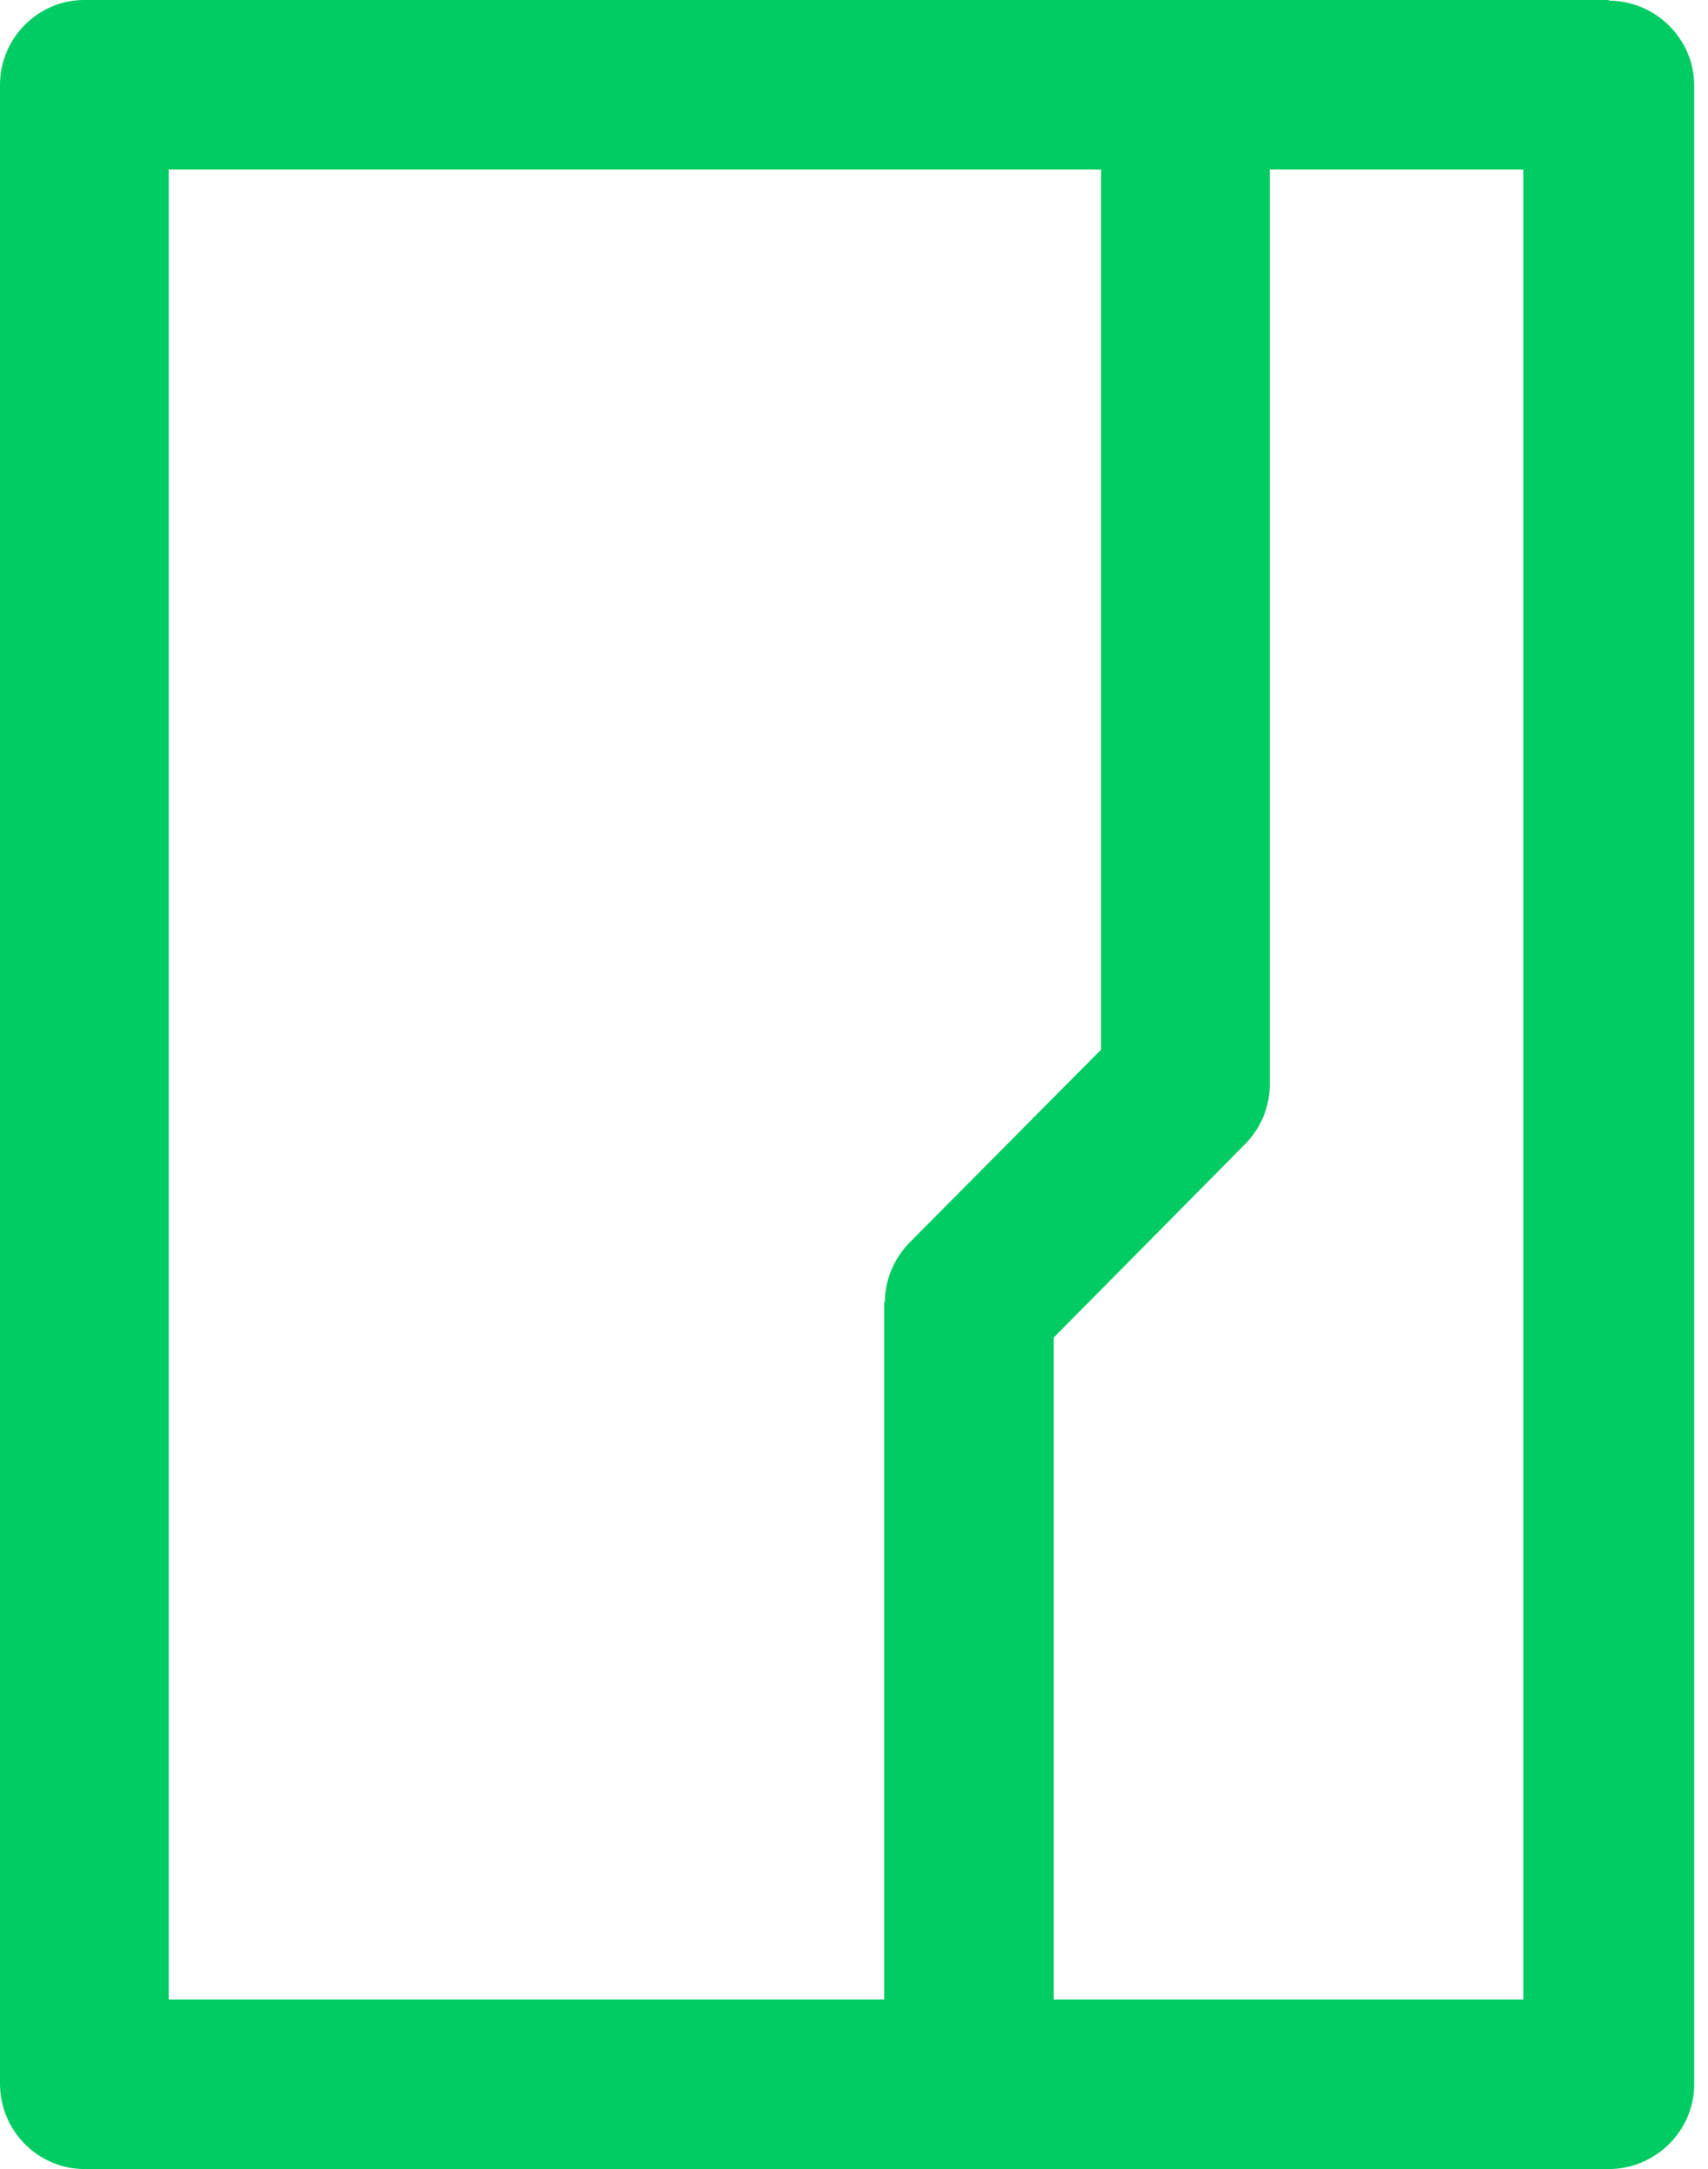
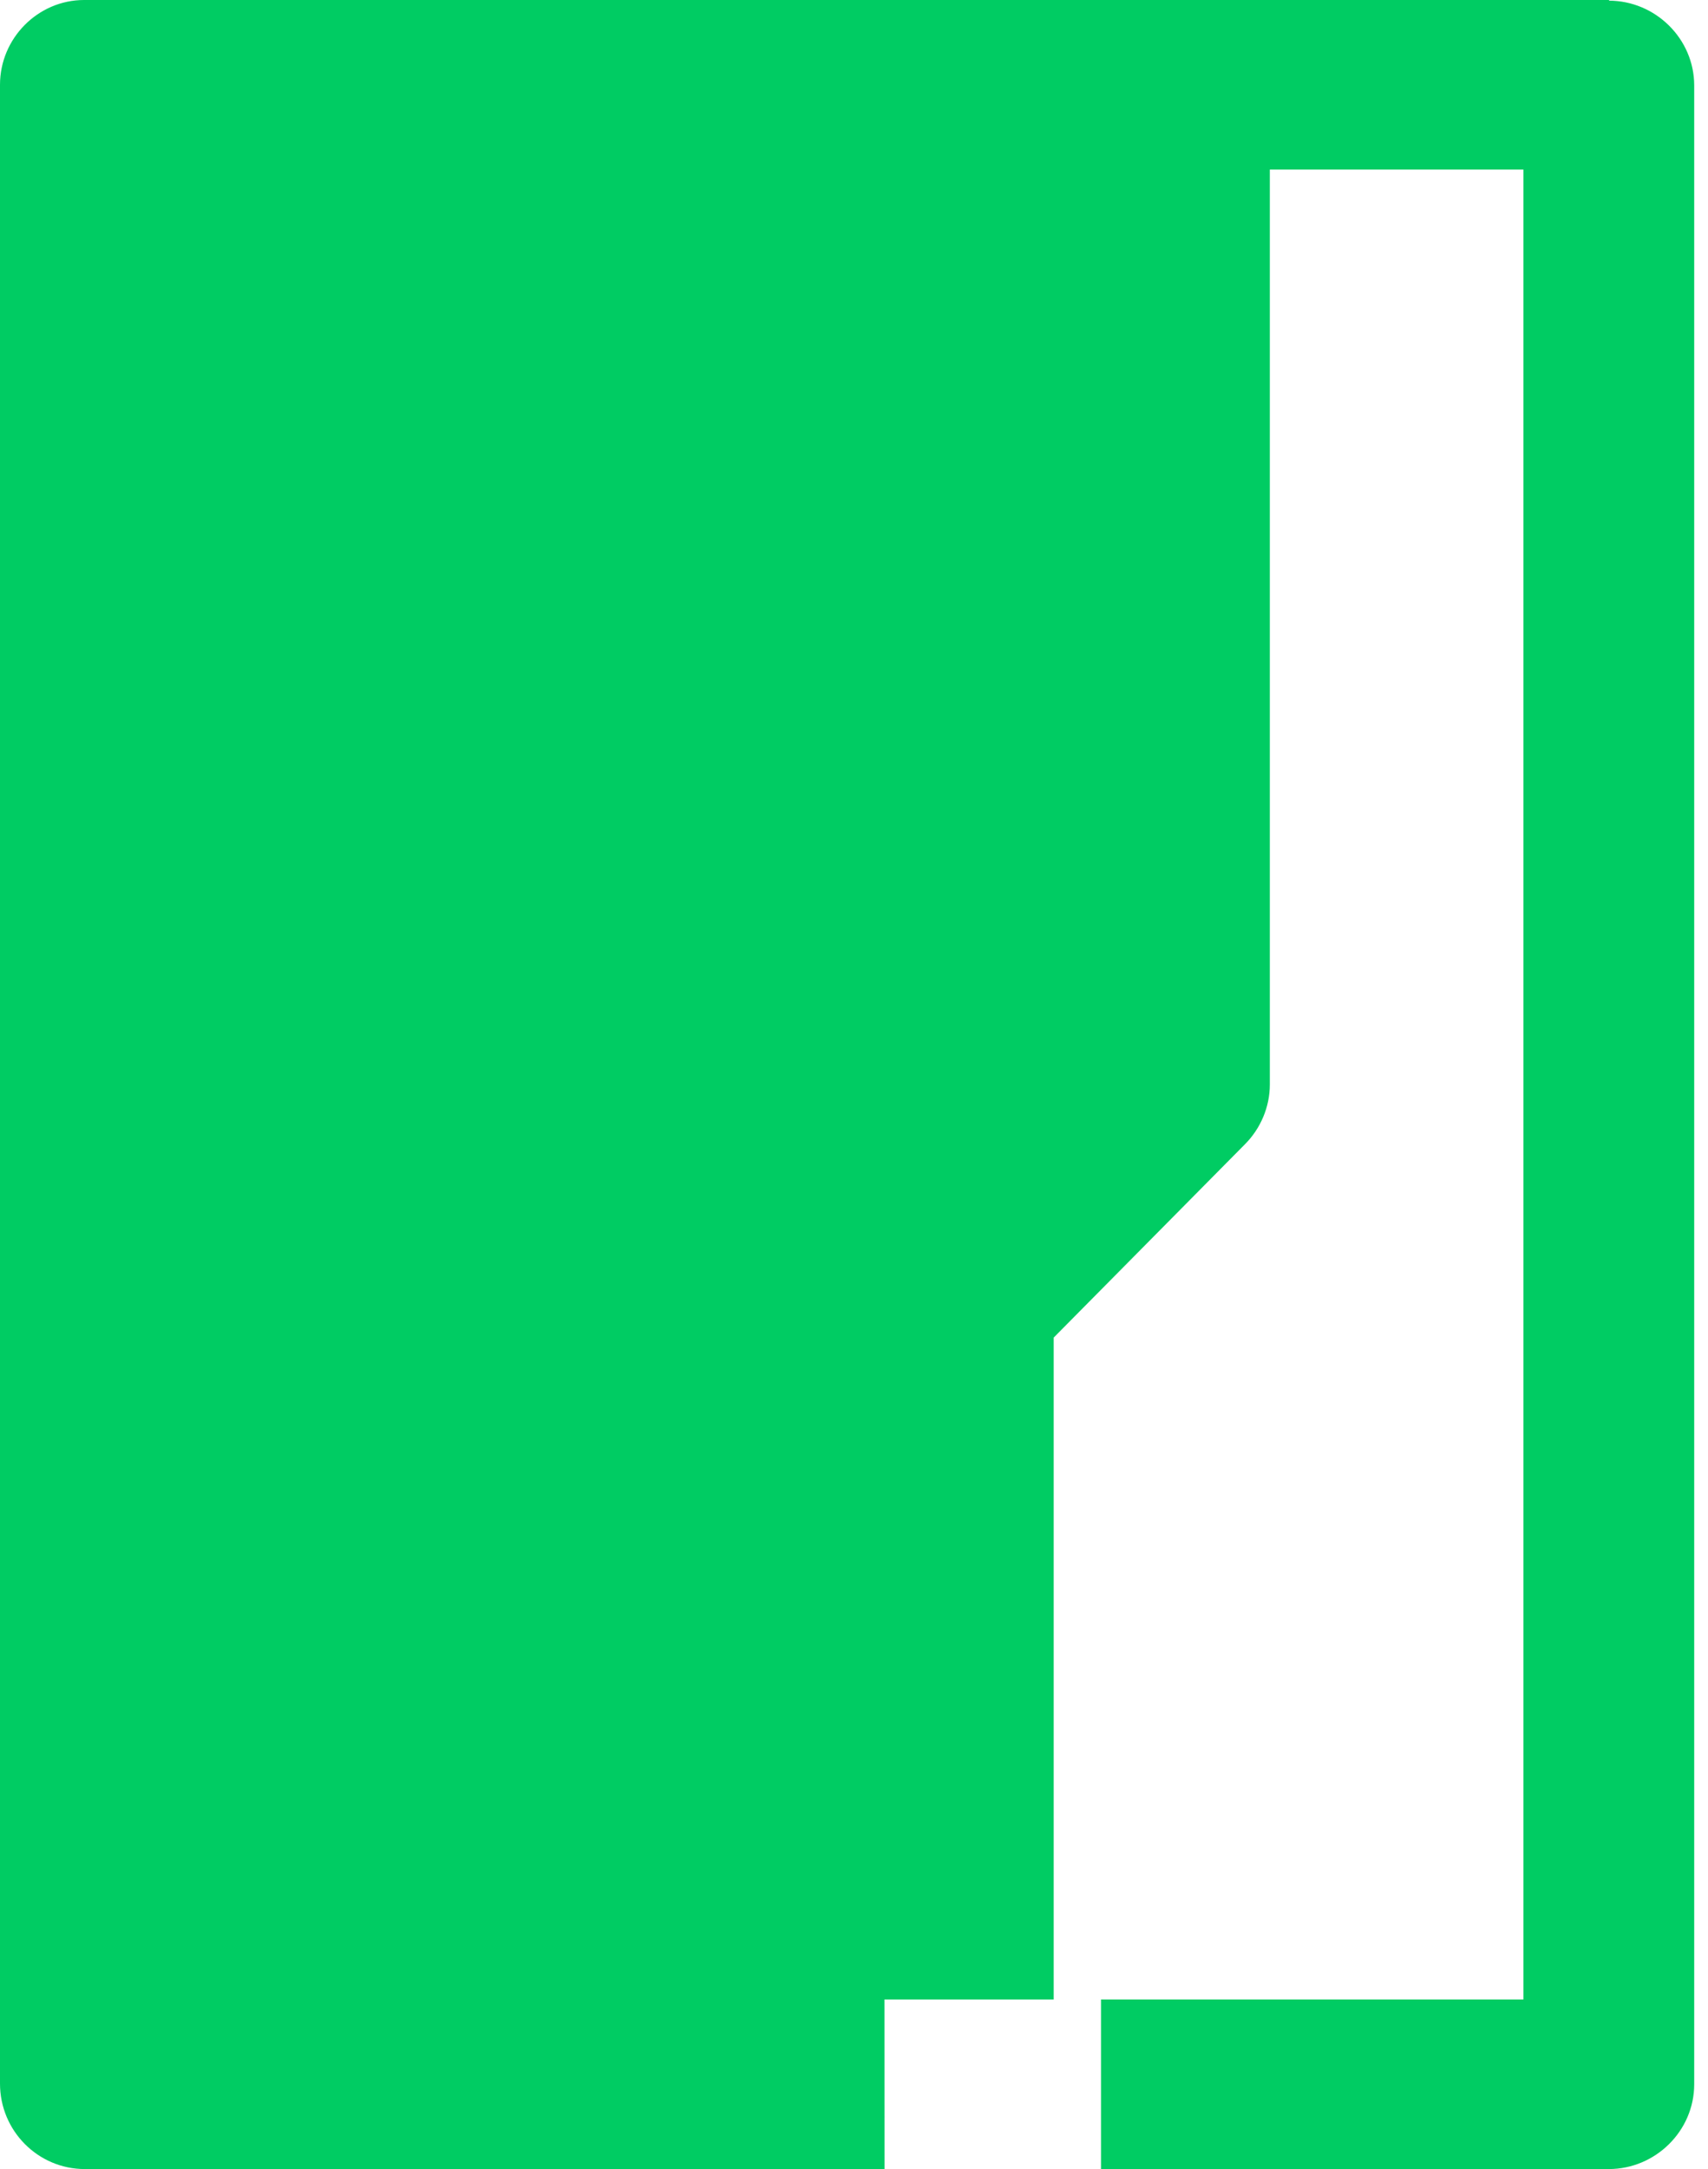
<svg xmlns="http://www.w3.org/2000/svg" width="26" height="33" fill="none" viewBox="0 0 26 33">
-   <path fill="#00cc63" d="M24.5 0H1.28C.58 0 0 .58 0 1.29V31.7C0 32.42.58 33 1.29 33h23.2c.71 0 1.3-.58 1.3-1.29V1.3c0-.71-.59-1.29-1.3-1.29ZM13.46 19.81v10.61H2.57V2.58h14.19v13.39l-2.92 2.94c-.23.24-.37.56-.37.9Zm9.73 10.61h-7.15V20.35l2.91-2.94c.24-.24.38-.57.38-.91V2.58h3.86v27.84Z" />
+   <path fill="#00cc63" d="M24.5 0H1.28C.58 0 0 .58 0 1.29V31.7C0 32.42.58 33 1.29 33h23.2c.71 0 1.3-.58 1.3-1.29V1.3c0-.71-.59-1.29-1.3-1.29ZM13.46 19.81v10.61H2.57h14.19v13.39l-2.92 2.94c-.23.24-.37.56-.37.9Zm9.73 10.61h-7.15V20.35l2.91-2.94c.24-.24.38-.57.38-.91V2.58h3.86v27.84Z" />
</svg>